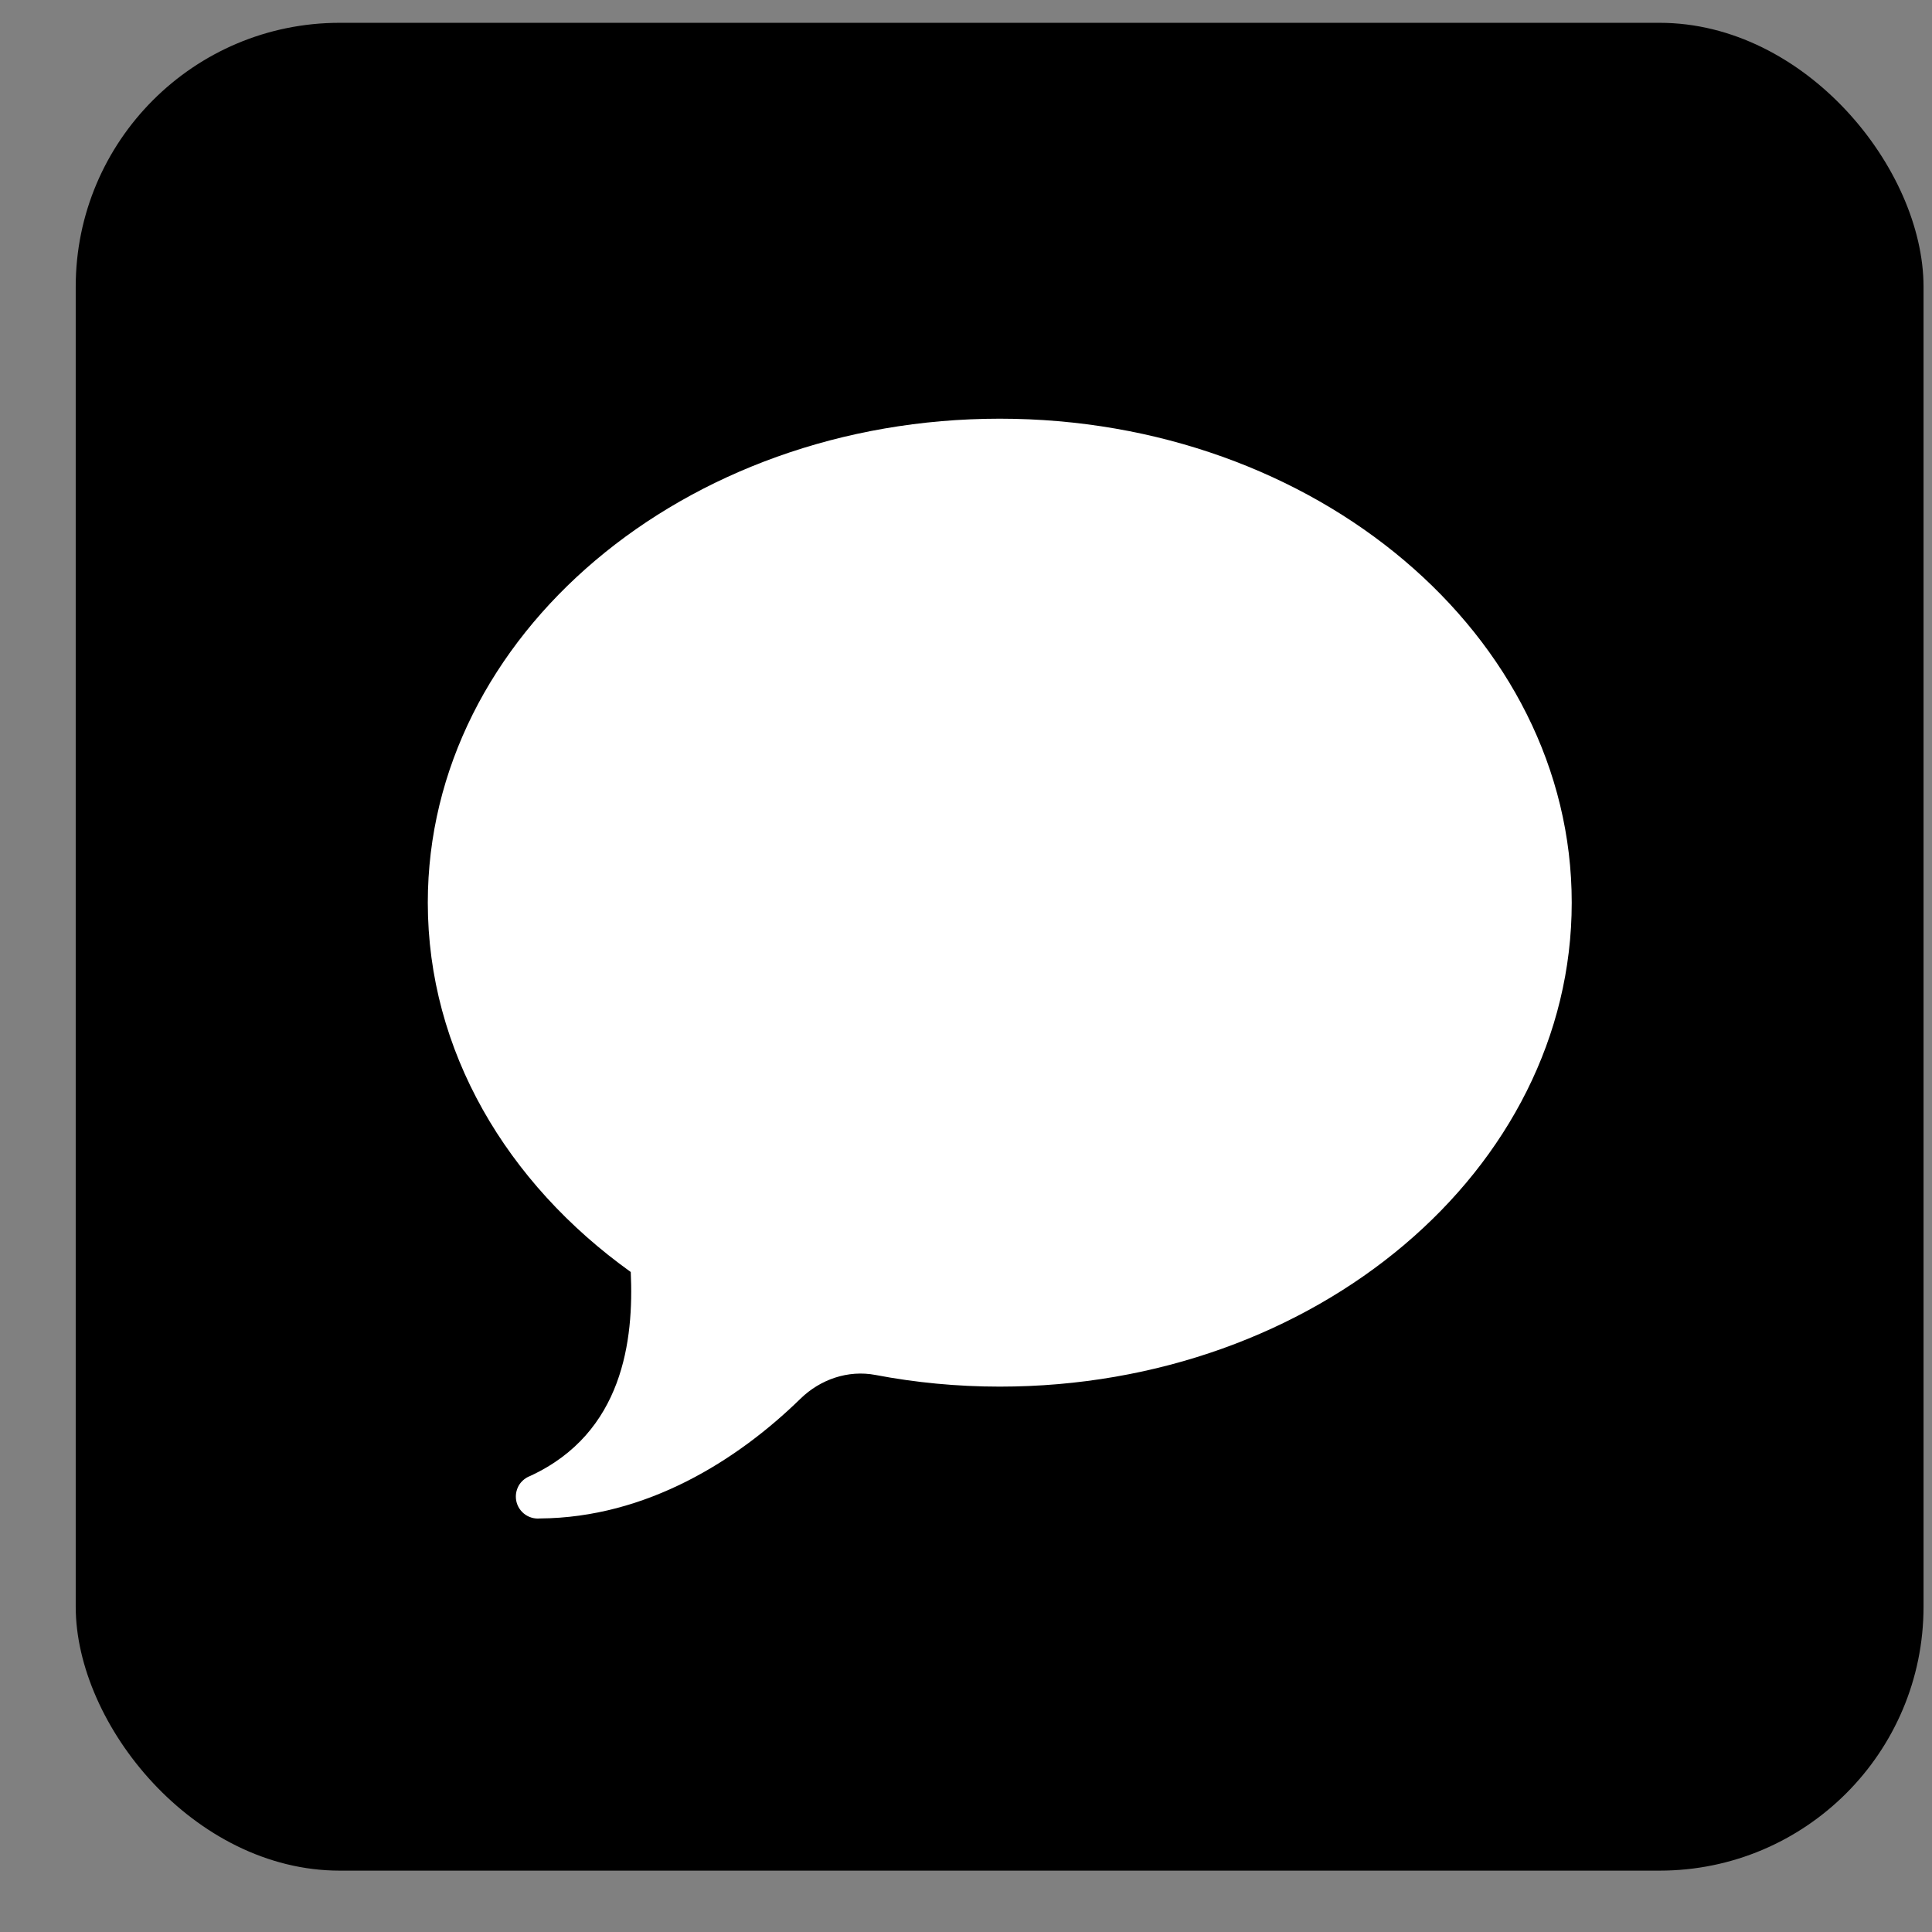
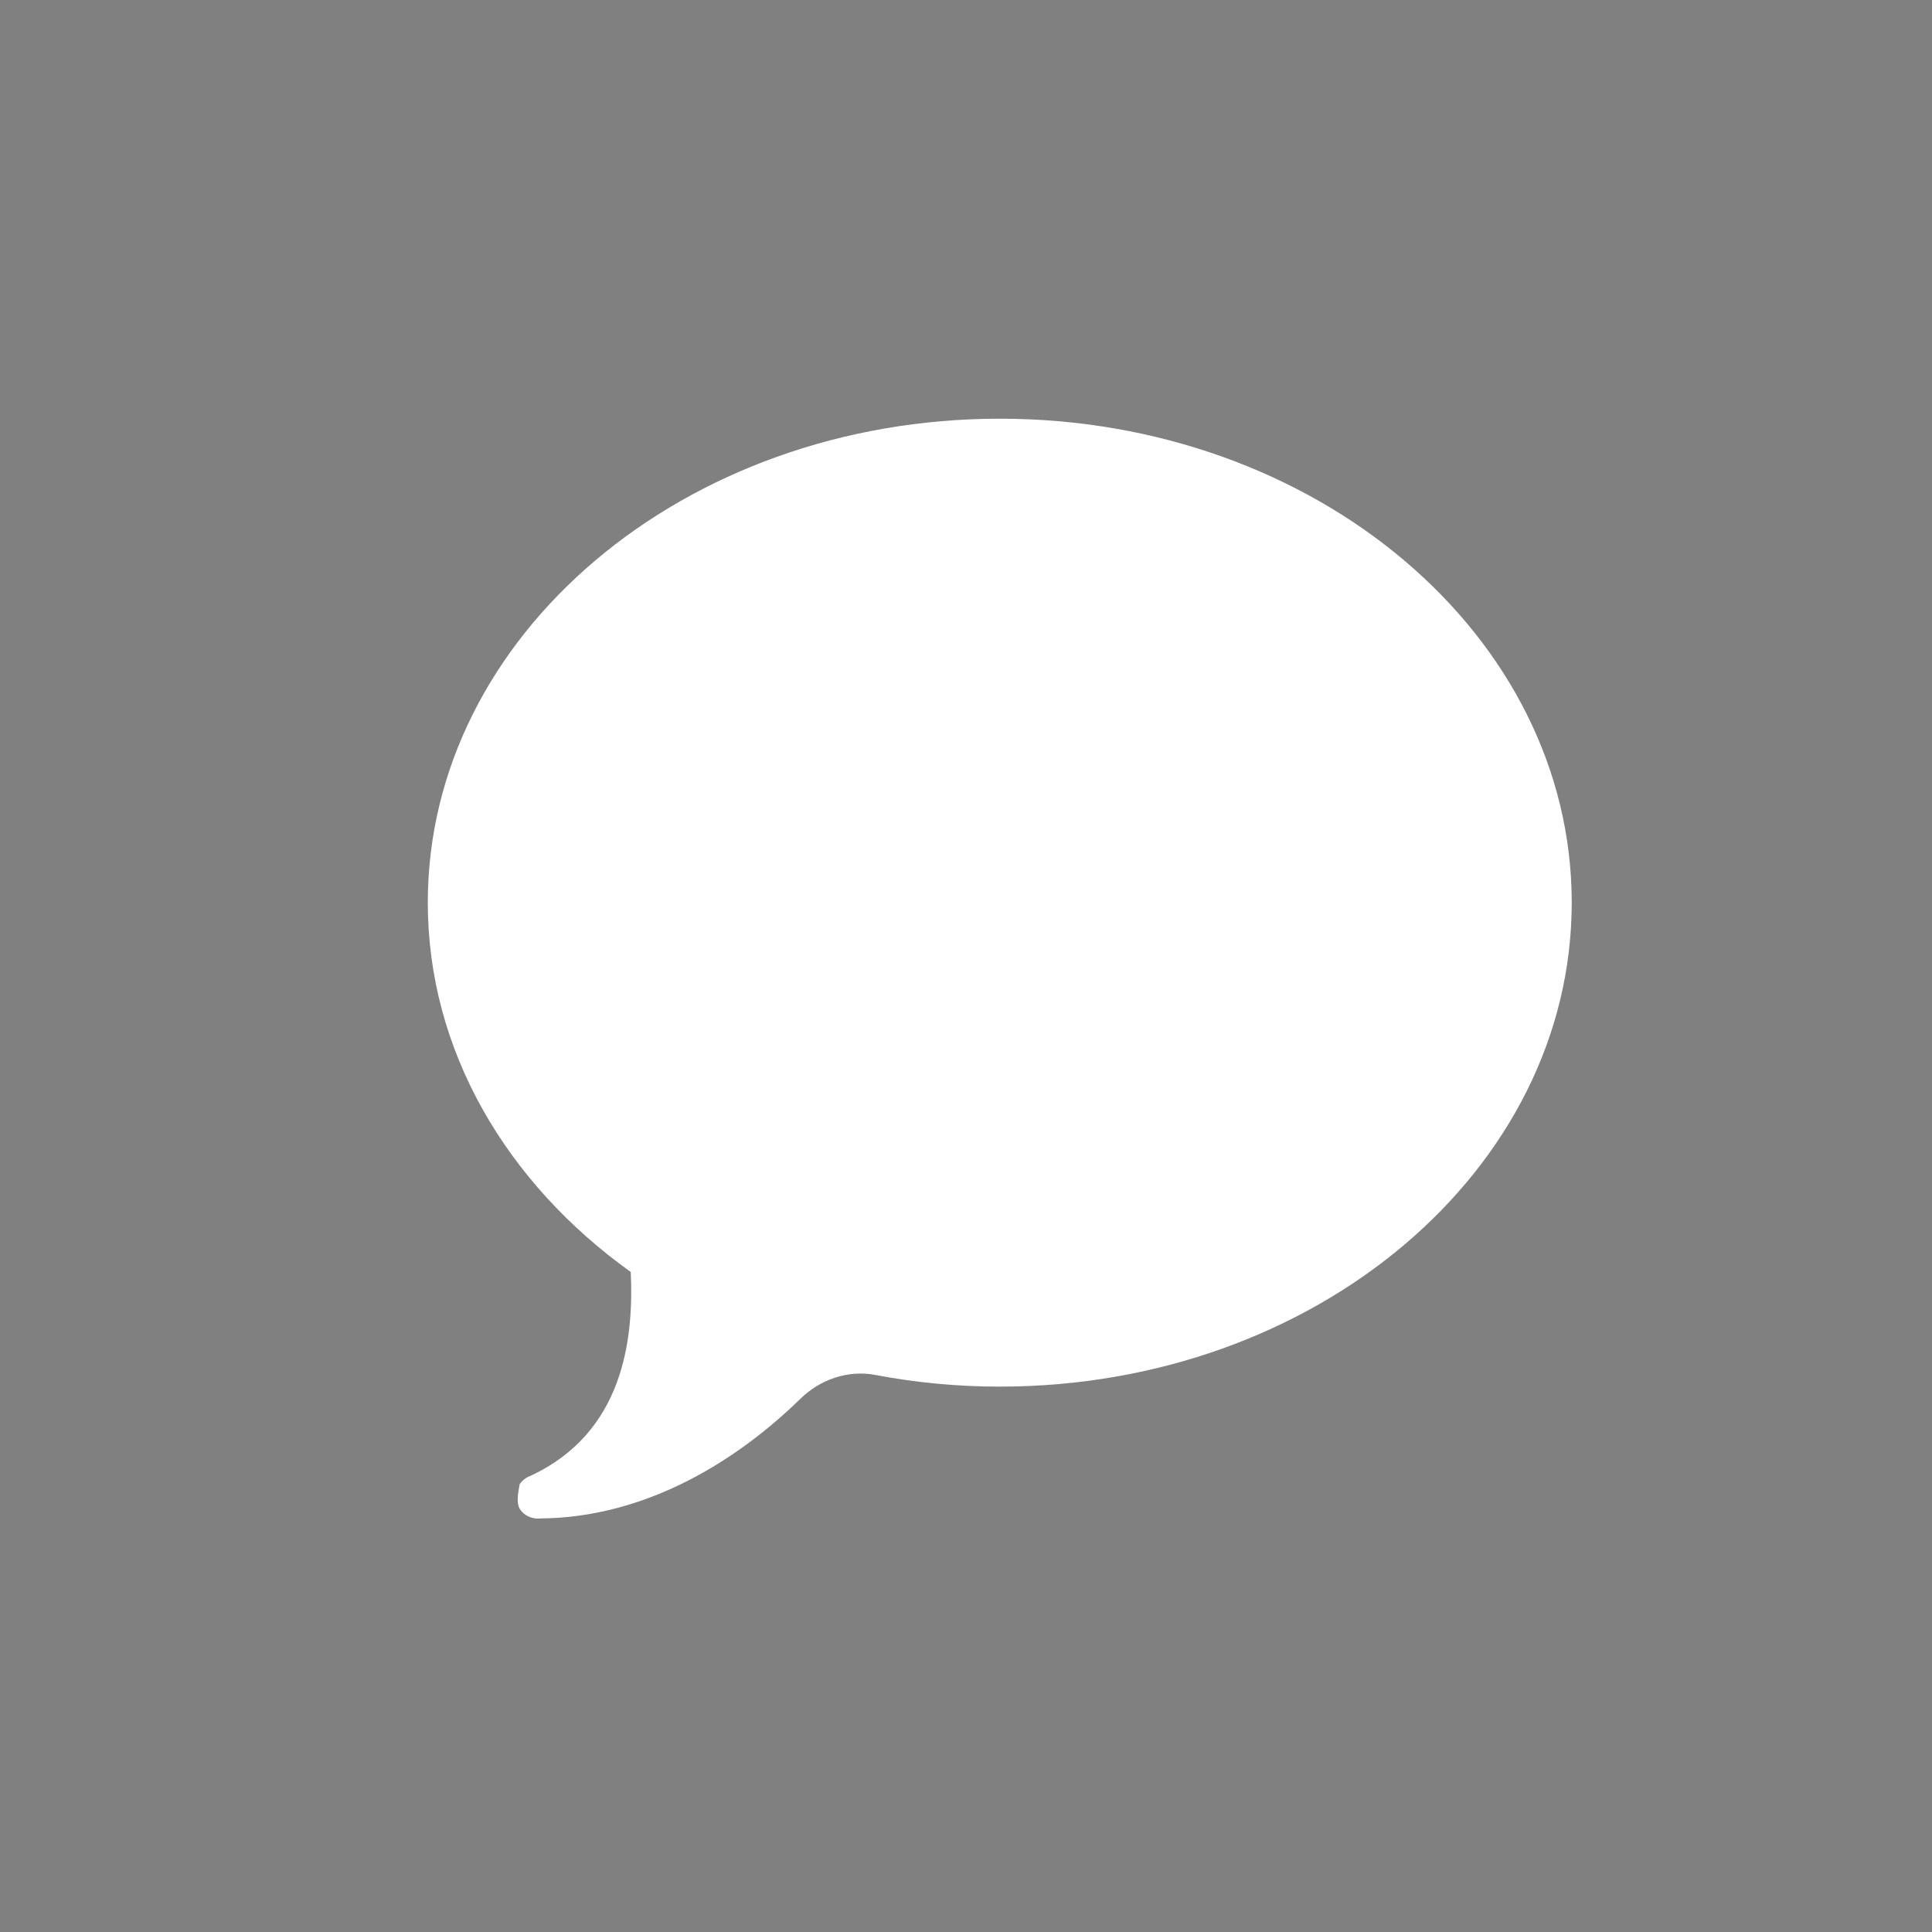
<svg xmlns="http://www.w3.org/2000/svg" width="21" height="21" viewBox="0 0 21 21" fill="none">
  <rect x="0" y="0" width="21" height="21" fill="#808080" stroke="none" />
-   <rect x="0.823" y="0.248" width="20.085" height="20.085" rx="2.869" fill="black" />
-   <path d="M10.867 4.551C7.434 4.551 4.65 6.906 4.65 9.811C4.65 11.422 5.508 12.861 6.856 13.826C6.89 14.561 6.776 15.575 5.763 16.043C5.762 16.043 5.762 16.044 5.761 16.044C5.716 16.061 5.677 16.092 5.649 16.131C5.622 16.171 5.607 16.219 5.607 16.267C5.607 16.331 5.632 16.391 5.677 16.436C5.722 16.481 5.783 16.506 5.846 16.506C5.853 16.506 5.86 16.506 5.866 16.505C7.03 16.498 8.019 15.869 8.7 15.204C8.916 14.993 9.218 14.889 9.515 14.945C9.95 15.028 10.402 15.072 10.867 15.072C14.301 15.072 17.084 12.716 17.084 9.811C17.084 6.906 14.301 4.551 10.867 4.551Z" fill="white" />
+   <path d="M10.867 4.551C7.434 4.551 4.65 6.906 4.65 9.811C4.65 11.422 5.508 12.861 6.856 13.826C6.89 14.561 6.776 15.575 5.763 16.043C5.762 16.043 5.762 16.044 5.761 16.044C5.716 16.061 5.677 16.092 5.649 16.131C5.607 16.331 5.632 16.391 5.677 16.436C5.722 16.481 5.783 16.506 5.846 16.506C5.853 16.506 5.86 16.506 5.866 16.505C7.03 16.498 8.019 15.869 8.7 15.204C8.916 14.993 9.218 14.889 9.515 14.945C9.95 15.028 10.402 15.072 10.867 15.072C14.301 15.072 17.084 12.716 17.084 9.811C17.084 6.906 14.301 4.551 10.867 4.551Z" fill="white" />
</svg>